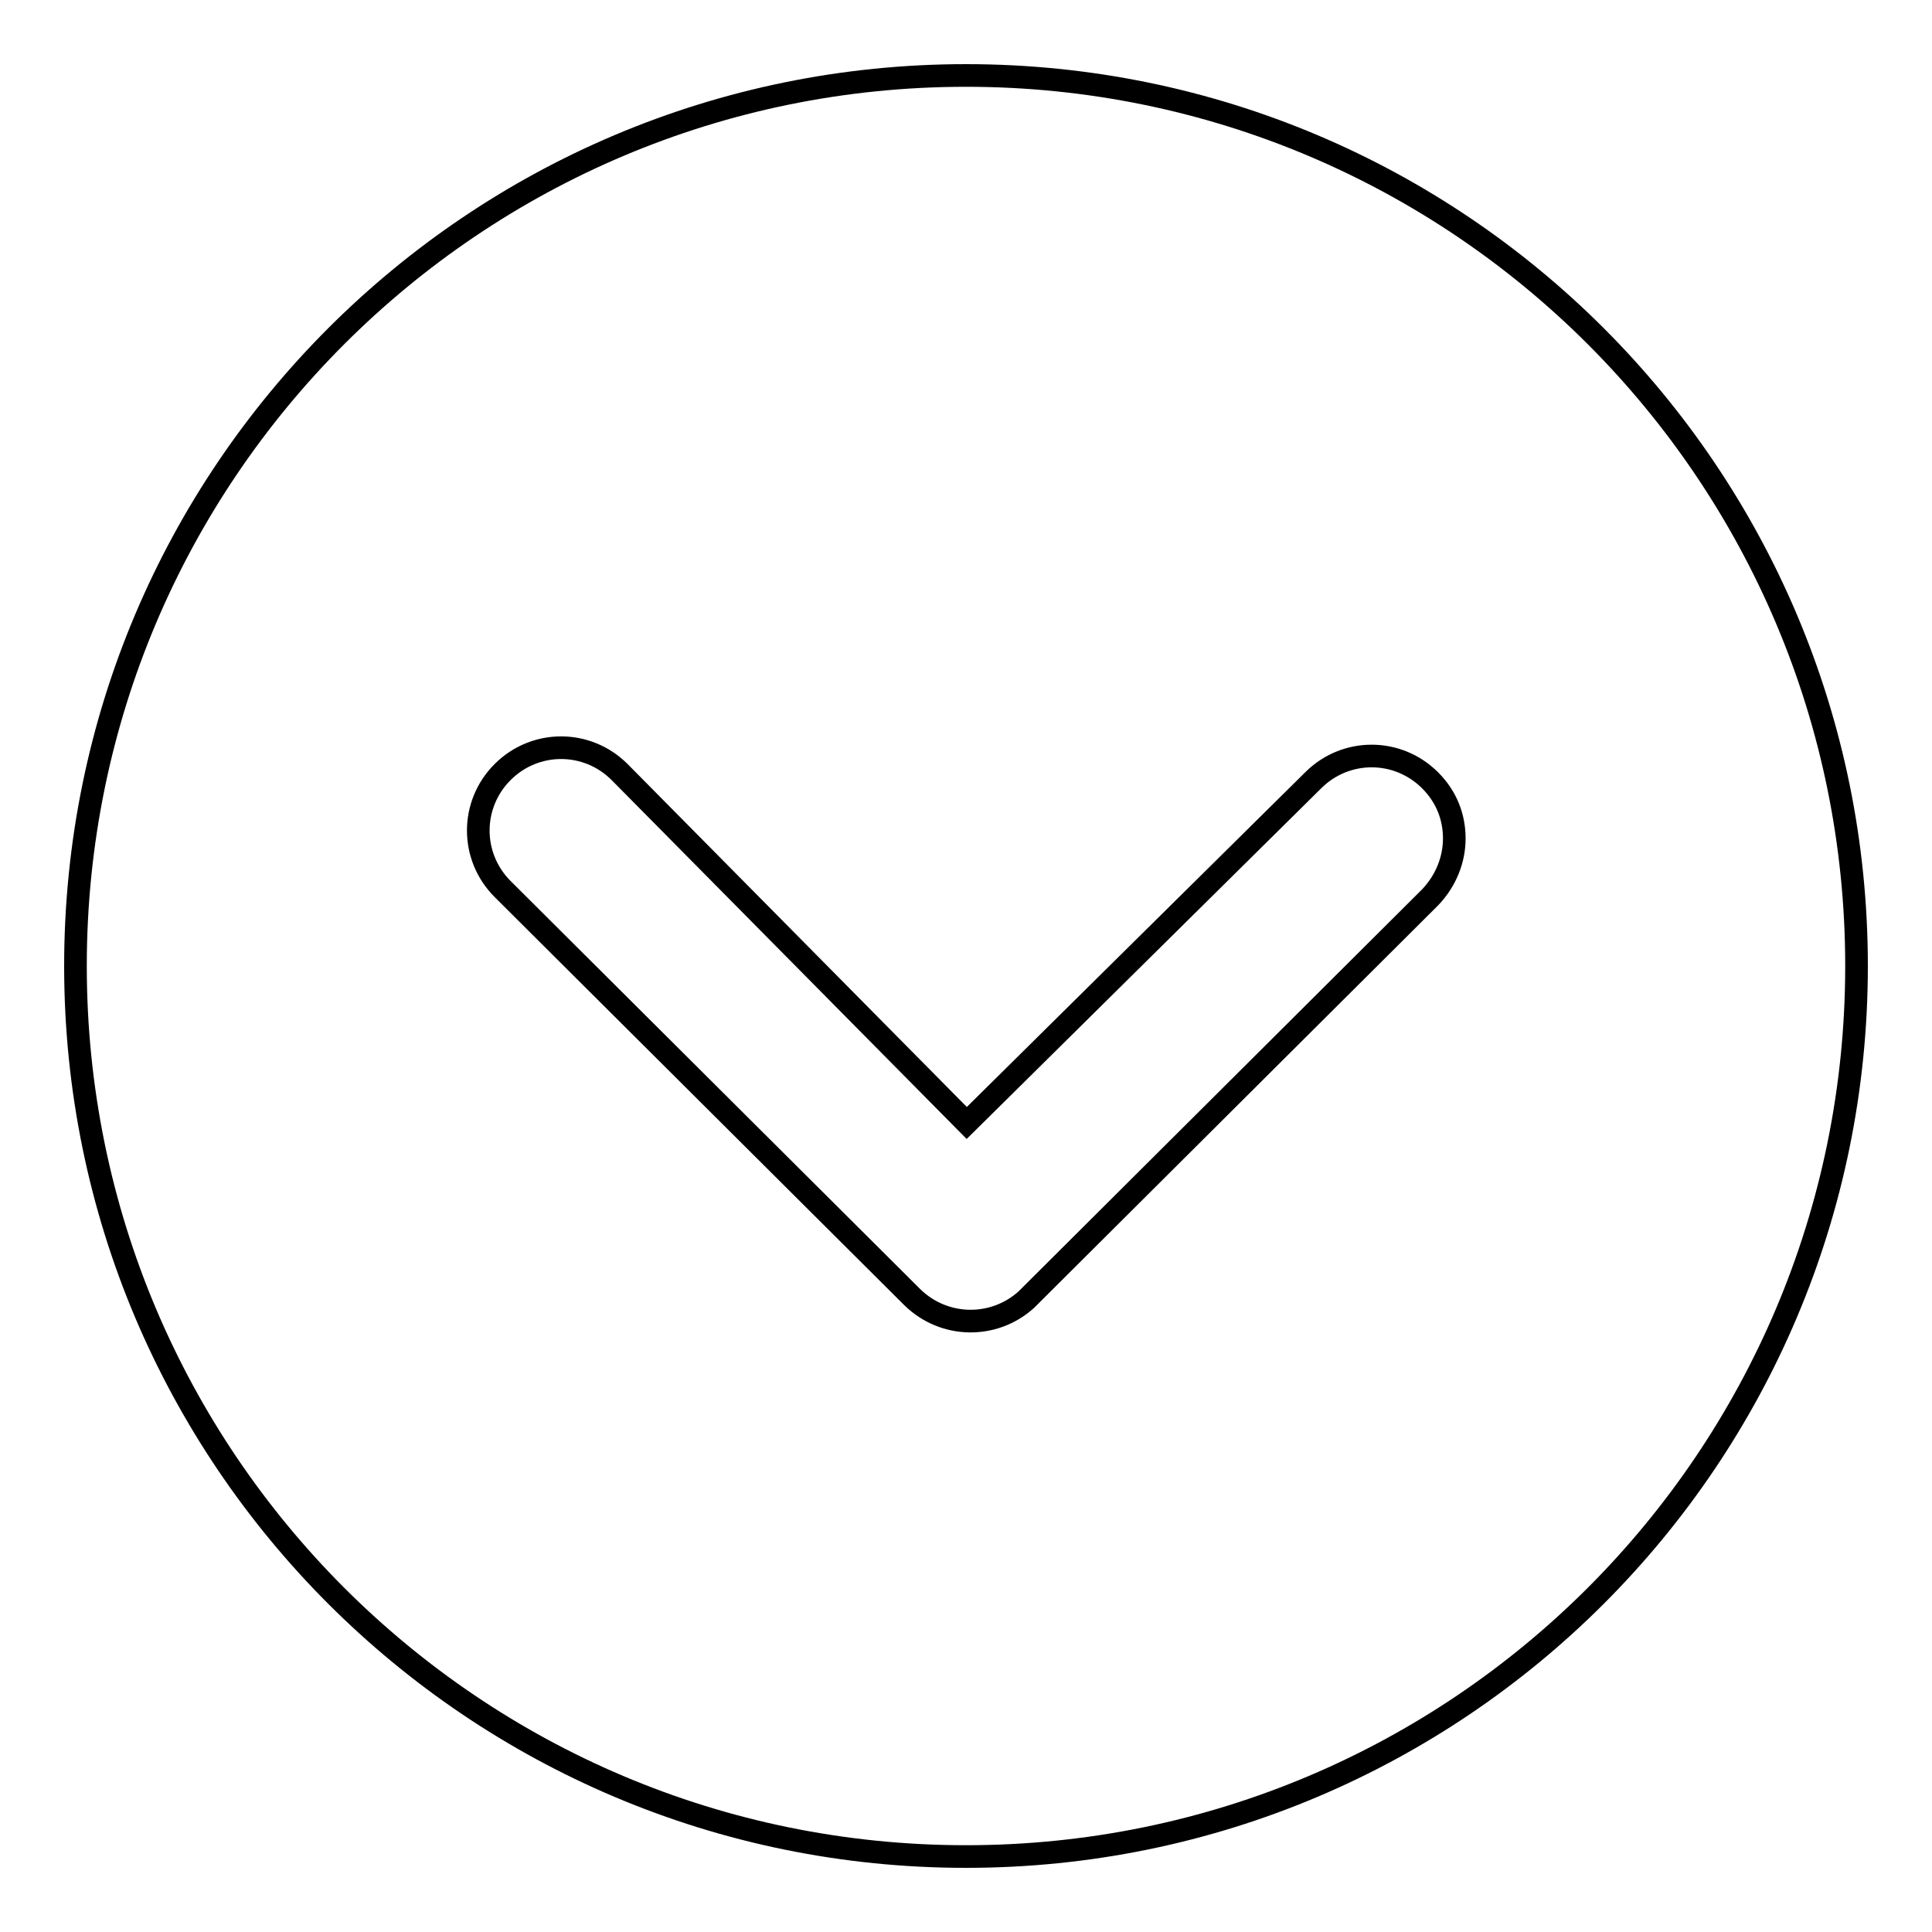
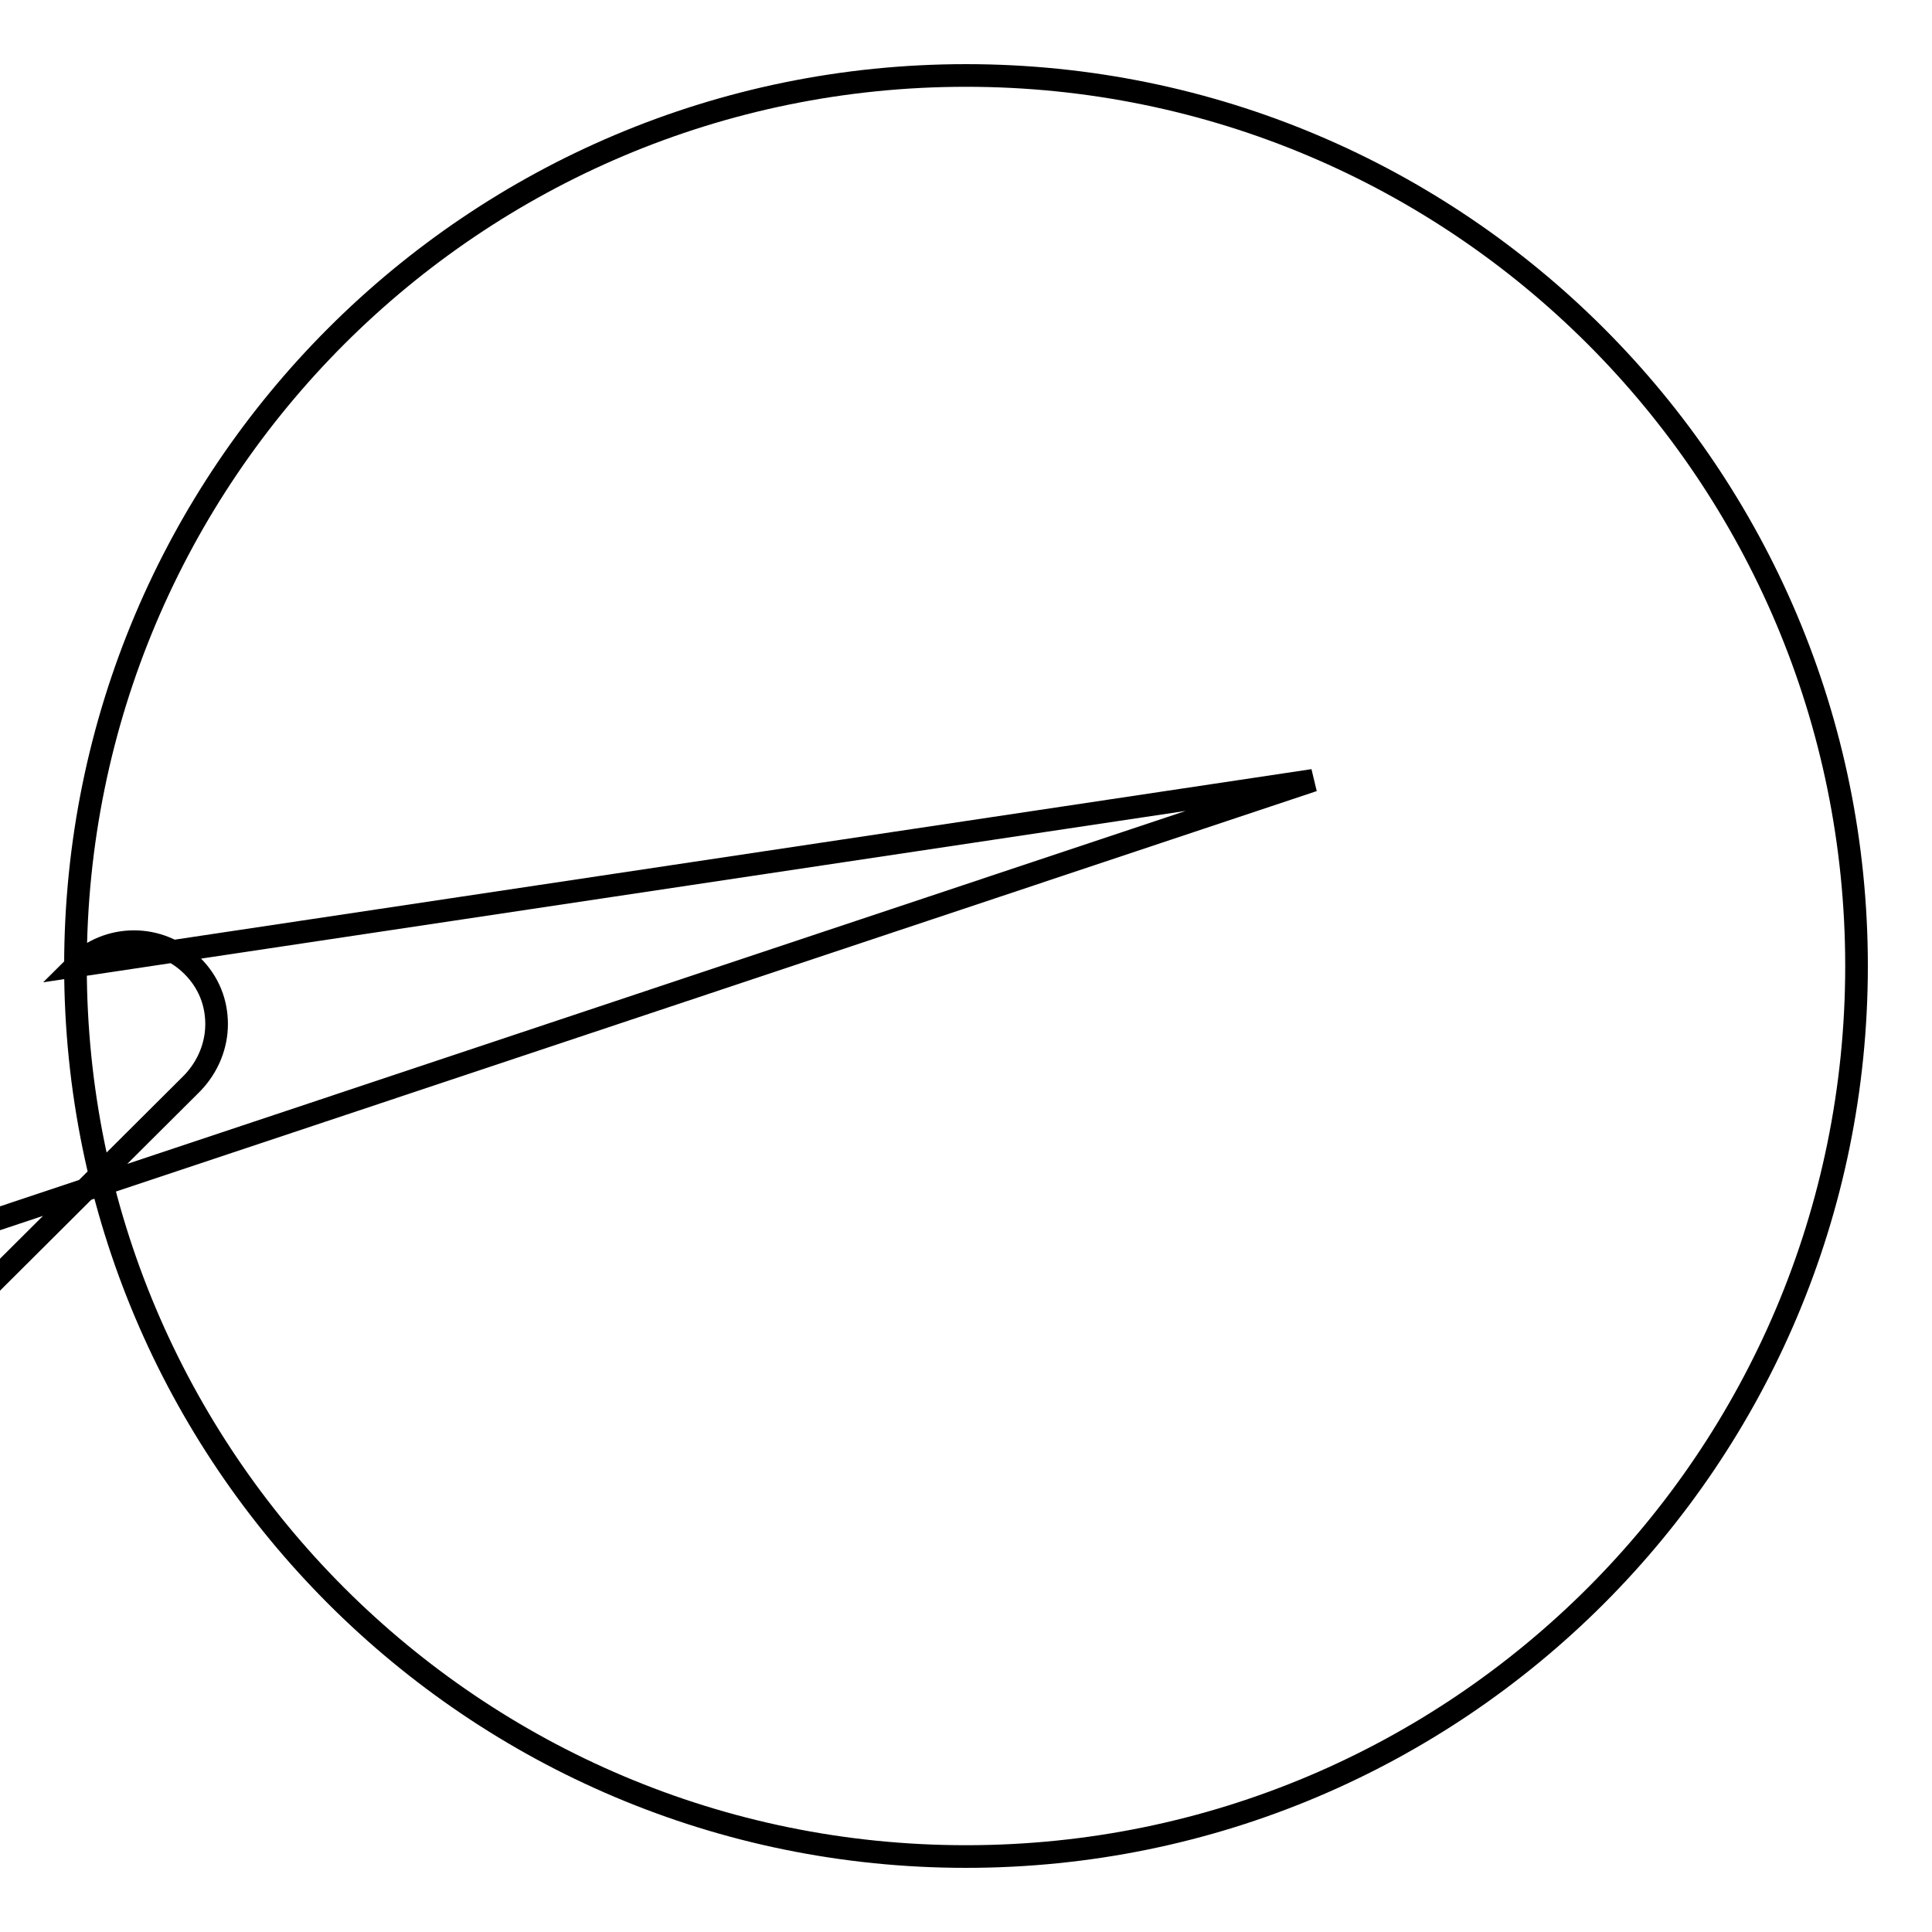
<svg xmlns="http://www.w3.org/2000/svg" version="1.1" x="0px" y="0px" viewBox="0 0 256 256" enable-background="new 0 0 256 256" xml:space="preserve">
  <g>
-     <path stroke-width="3" fill-opacity="0" stroke="#000000" d="M10,128c0,65.2,52.8,118,118,118c65.2,0,118-52.8,118-118c0-65.2-52.8-118-118-118C62.8,10,10,62.8,10,128z  M174,103.4c4.3-4.3,11.2-4.3,15.5,0c2.2,2.2,3.2,4.9,3.2,7.7s-1.1,5.6-3.2,7.8l-53.5,53.3c-4.3,3.9-10.9,3.8-15.1-0.3l-54.3-54.1 c-4.3-4.3-4.3-11.2,0-15.5c4.3-4.3,11.2-4.3,15.5,0l46,46.5L174,103.4L174,103.4z" />
+     <path stroke-width="3" fill-opacity="0" stroke="#000000" d="M10,128c0,65.2,52.8,118,118,118c65.2,0,118-52.8,118-118c0-65.2-52.8-118-118-118C62.8,10,10,62.8,10,128z  c4.3-4.3,11.2-4.3,15.5,0c2.2,2.2,3.2,4.9,3.2,7.7s-1.1,5.6-3.2,7.8l-53.5,53.3c-4.3,3.9-10.9,3.8-15.1-0.3l-54.3-54.1 c-4.3-4.3-4.3-11.2,0-15.5c4.3-4.3,11.2-4.3,15.5,0l46,46.5L174,103.4L174,103.4z" />
  </g>
</svg>